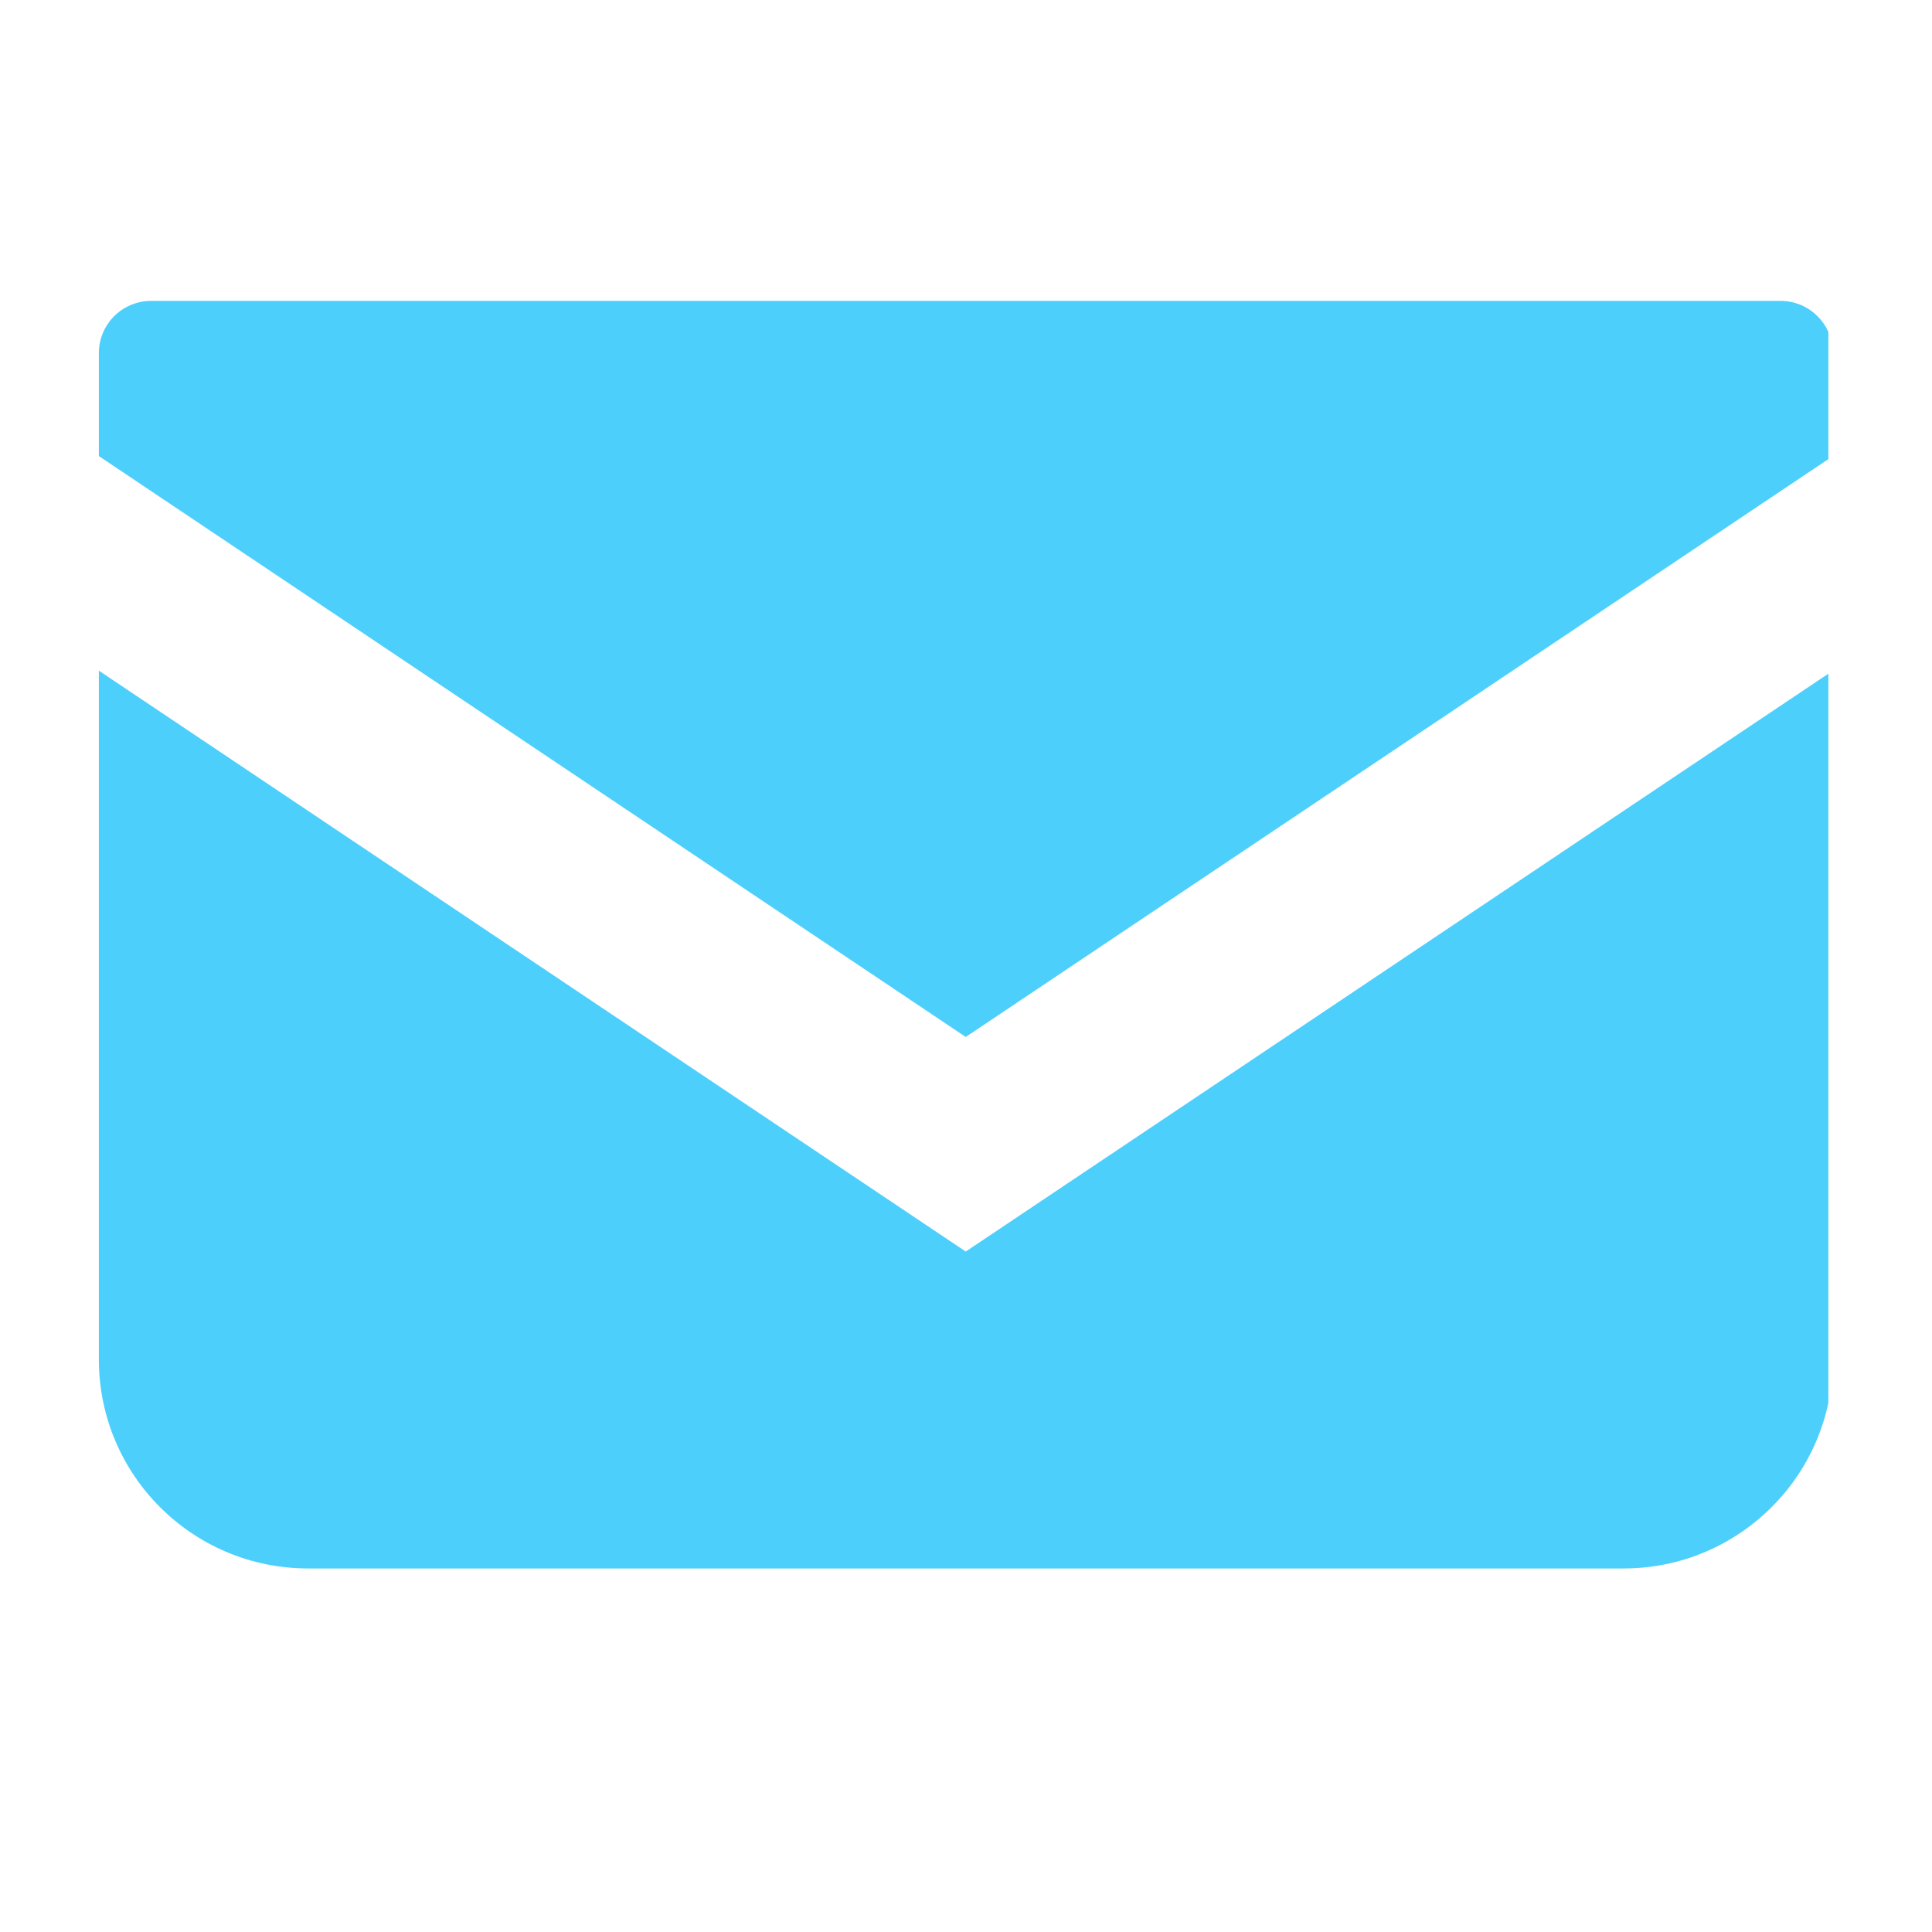
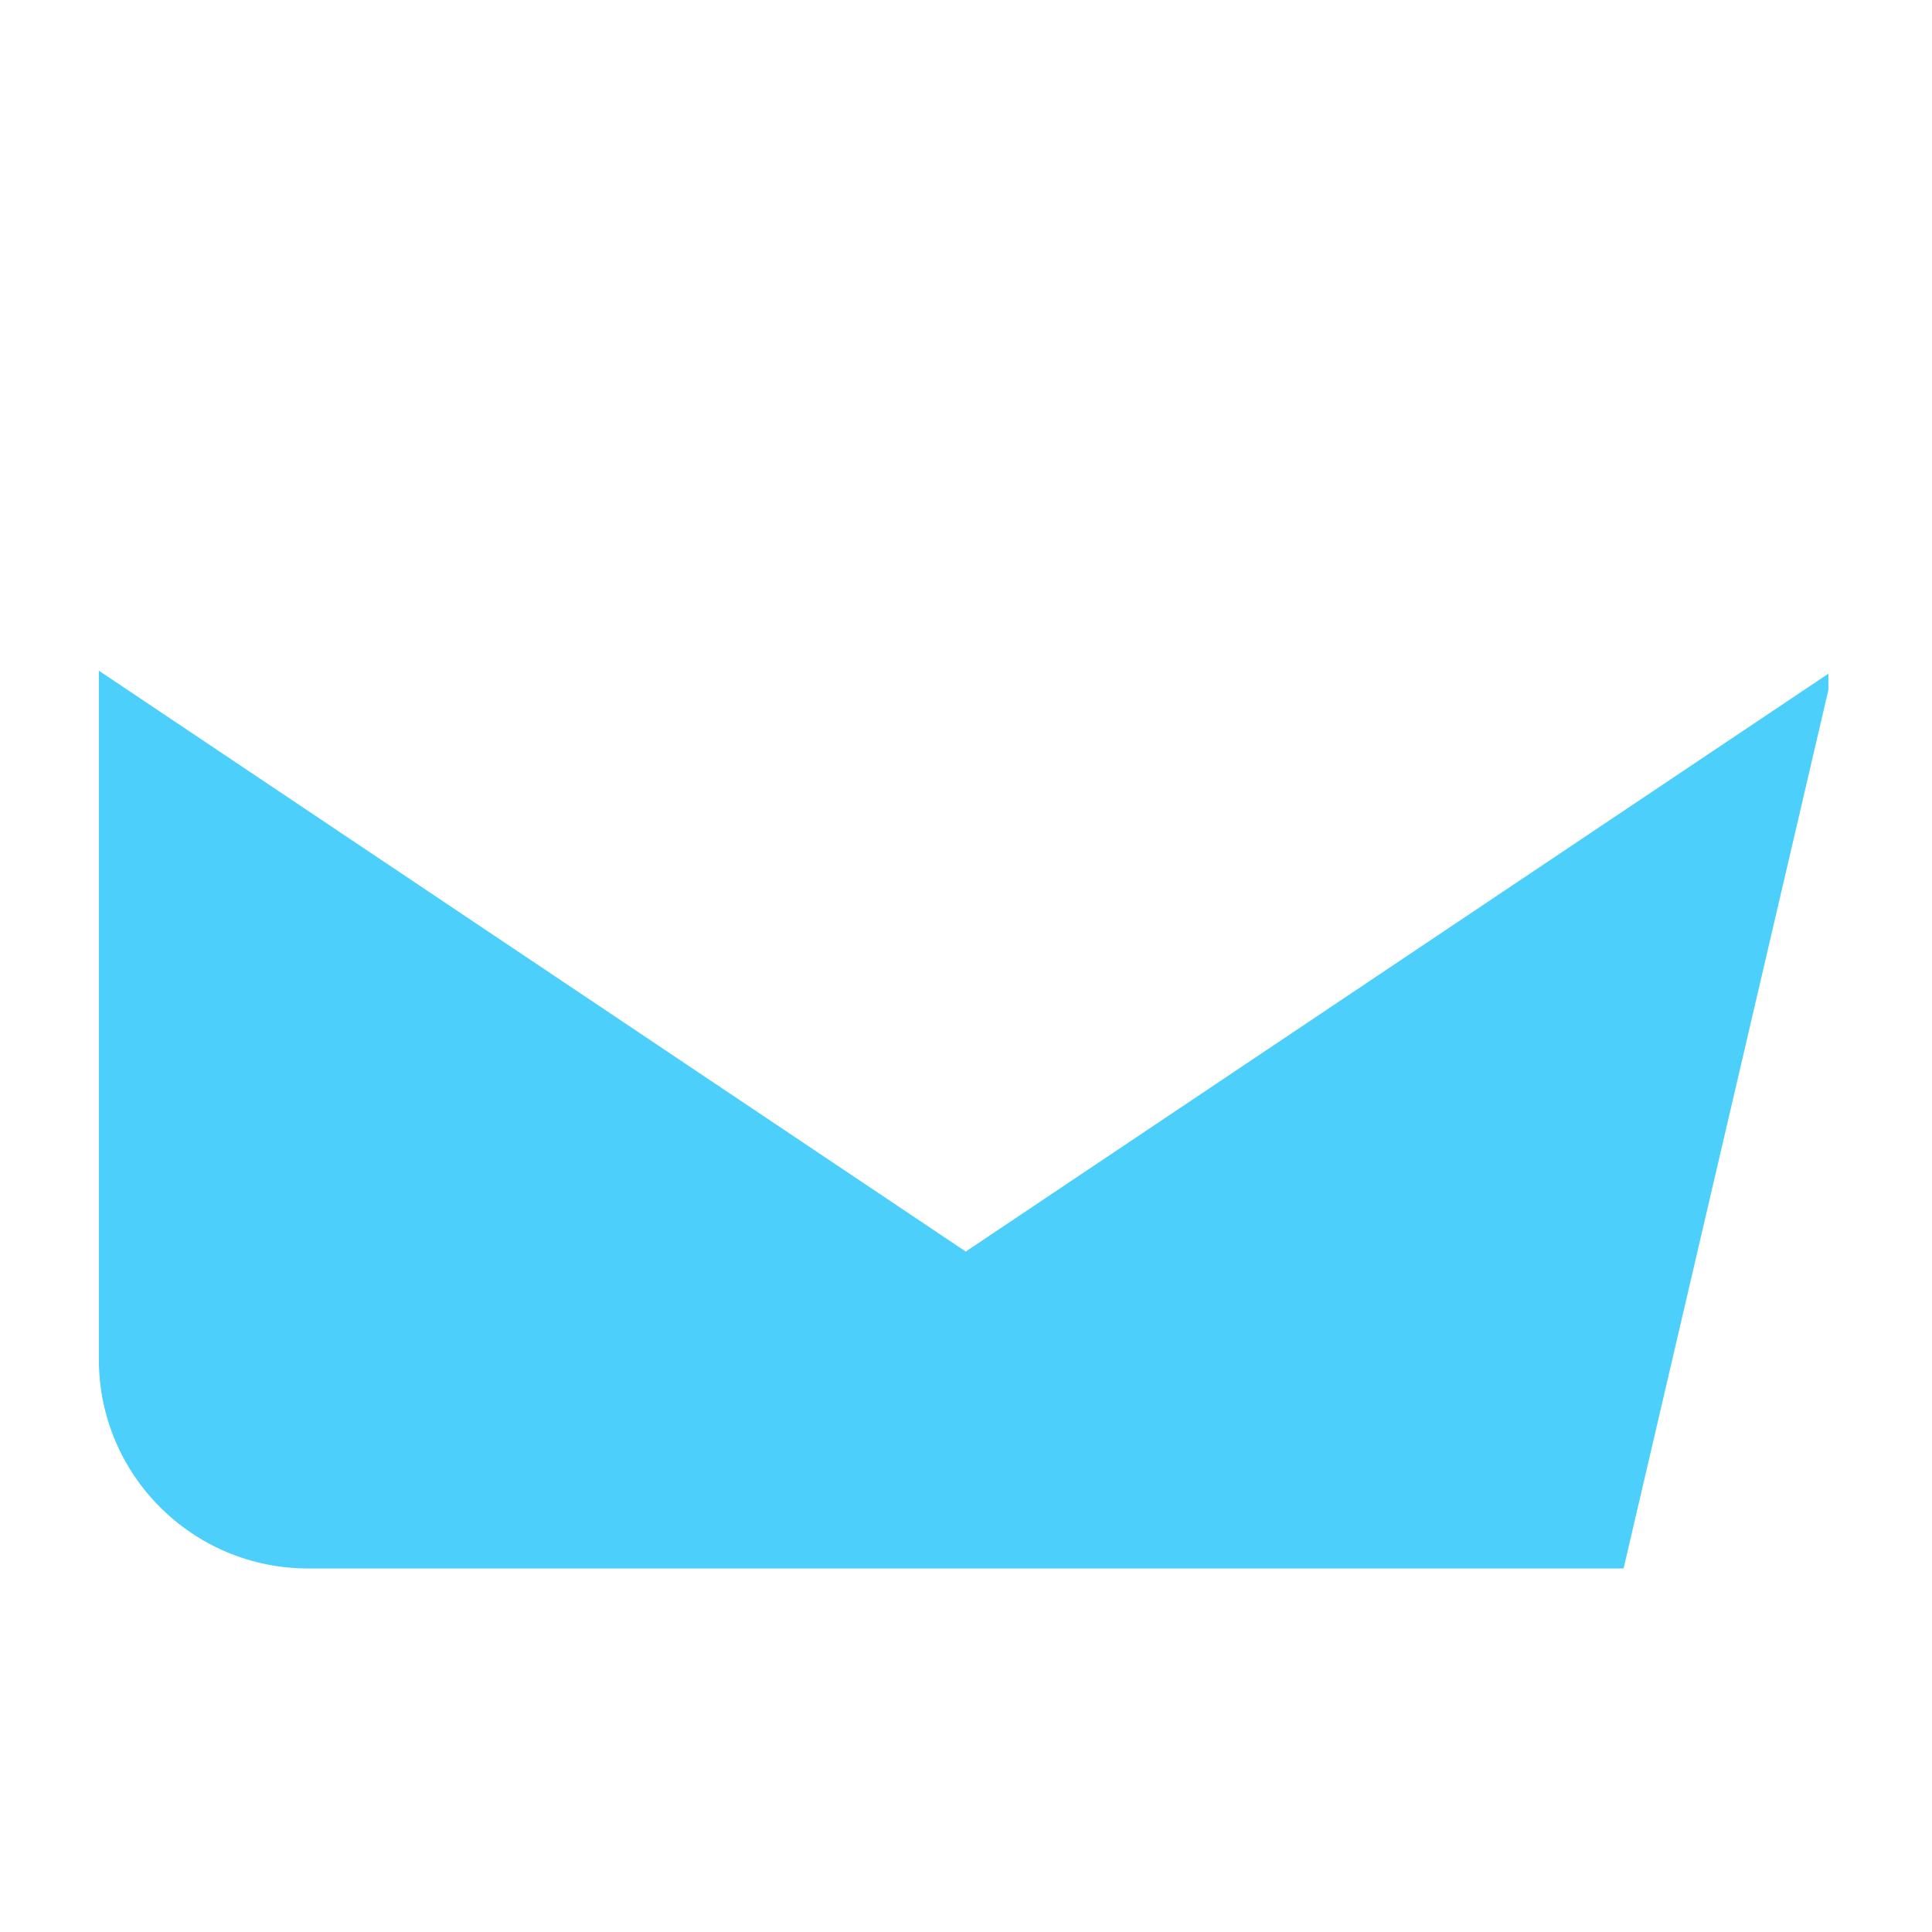
<svg xmlns="http://www.w3.org/2000/svg" version="1.0" preserveAspectRatio="xMidYMid meet" height="40" viewBox="0 0 30 30" zoomAndPan="magnify" width="40">
  <defs>
    <clipPath id="65e5b4e039">
-       <path clip-rule="nonzero" d="M 1.535 4 L 28.391 4 L 28.391 17 L 1.535 17 Z M 1.535 4" />
-     </clipPath>
+       </clipPath>
    <clipPath id="1fb18b9892">
      <path clip-rule="nonzero" d="M 1.535 10 L 28.391 10 L 28.391 25 L 1.535 25 Z M 1.535 10" />
    </clipPath>
  </defs>
  <g clip-path="url(#65e5b4e039)">
-     <path fill-rule="nonzero" fill-opacity="1" d="M 27.648 4.672 L 2.348 4.672 C 1.898 4.672 1.535 5.035 1.535 5.484 L 1.535 7.082 L 14.996 16.102 L 28.461 7.082 L 28.461 5.484 C 28.461 5.035 28.094 4.672 27.648 4.672 Z M 27.648 4.672" fill="#4dcffc" />
-   </g>
+     </g>
  <g clip-path="url(#1fb18b9892)">
-     <path fill-rule="nonzero" fill-opacity="1" d="M 1.535 10.414 L 1.535 21.109 C 1.535 22.902 2.988 24.355 4.785 24.355 L 25.211 24.355 C 27.004 24.355 28.461 22.902 28.461 21.109 L 28.461 10.414 L 14.996 19.434 Z M 1.535 10.414" fill="#4dcffc" />
+     <path fill-rule="nonzero" fill-opacity="1" d="M 1.535 10.414 L 1.535 21.109 C 1.535 22.902 2.988 24.355 4.785 24.355 L 25.211 24.355 L 28.461 10.414 L 14.996 19.434 Z M 1.535 10.414" fill="#4dcffc" />
  </g>
</svg>